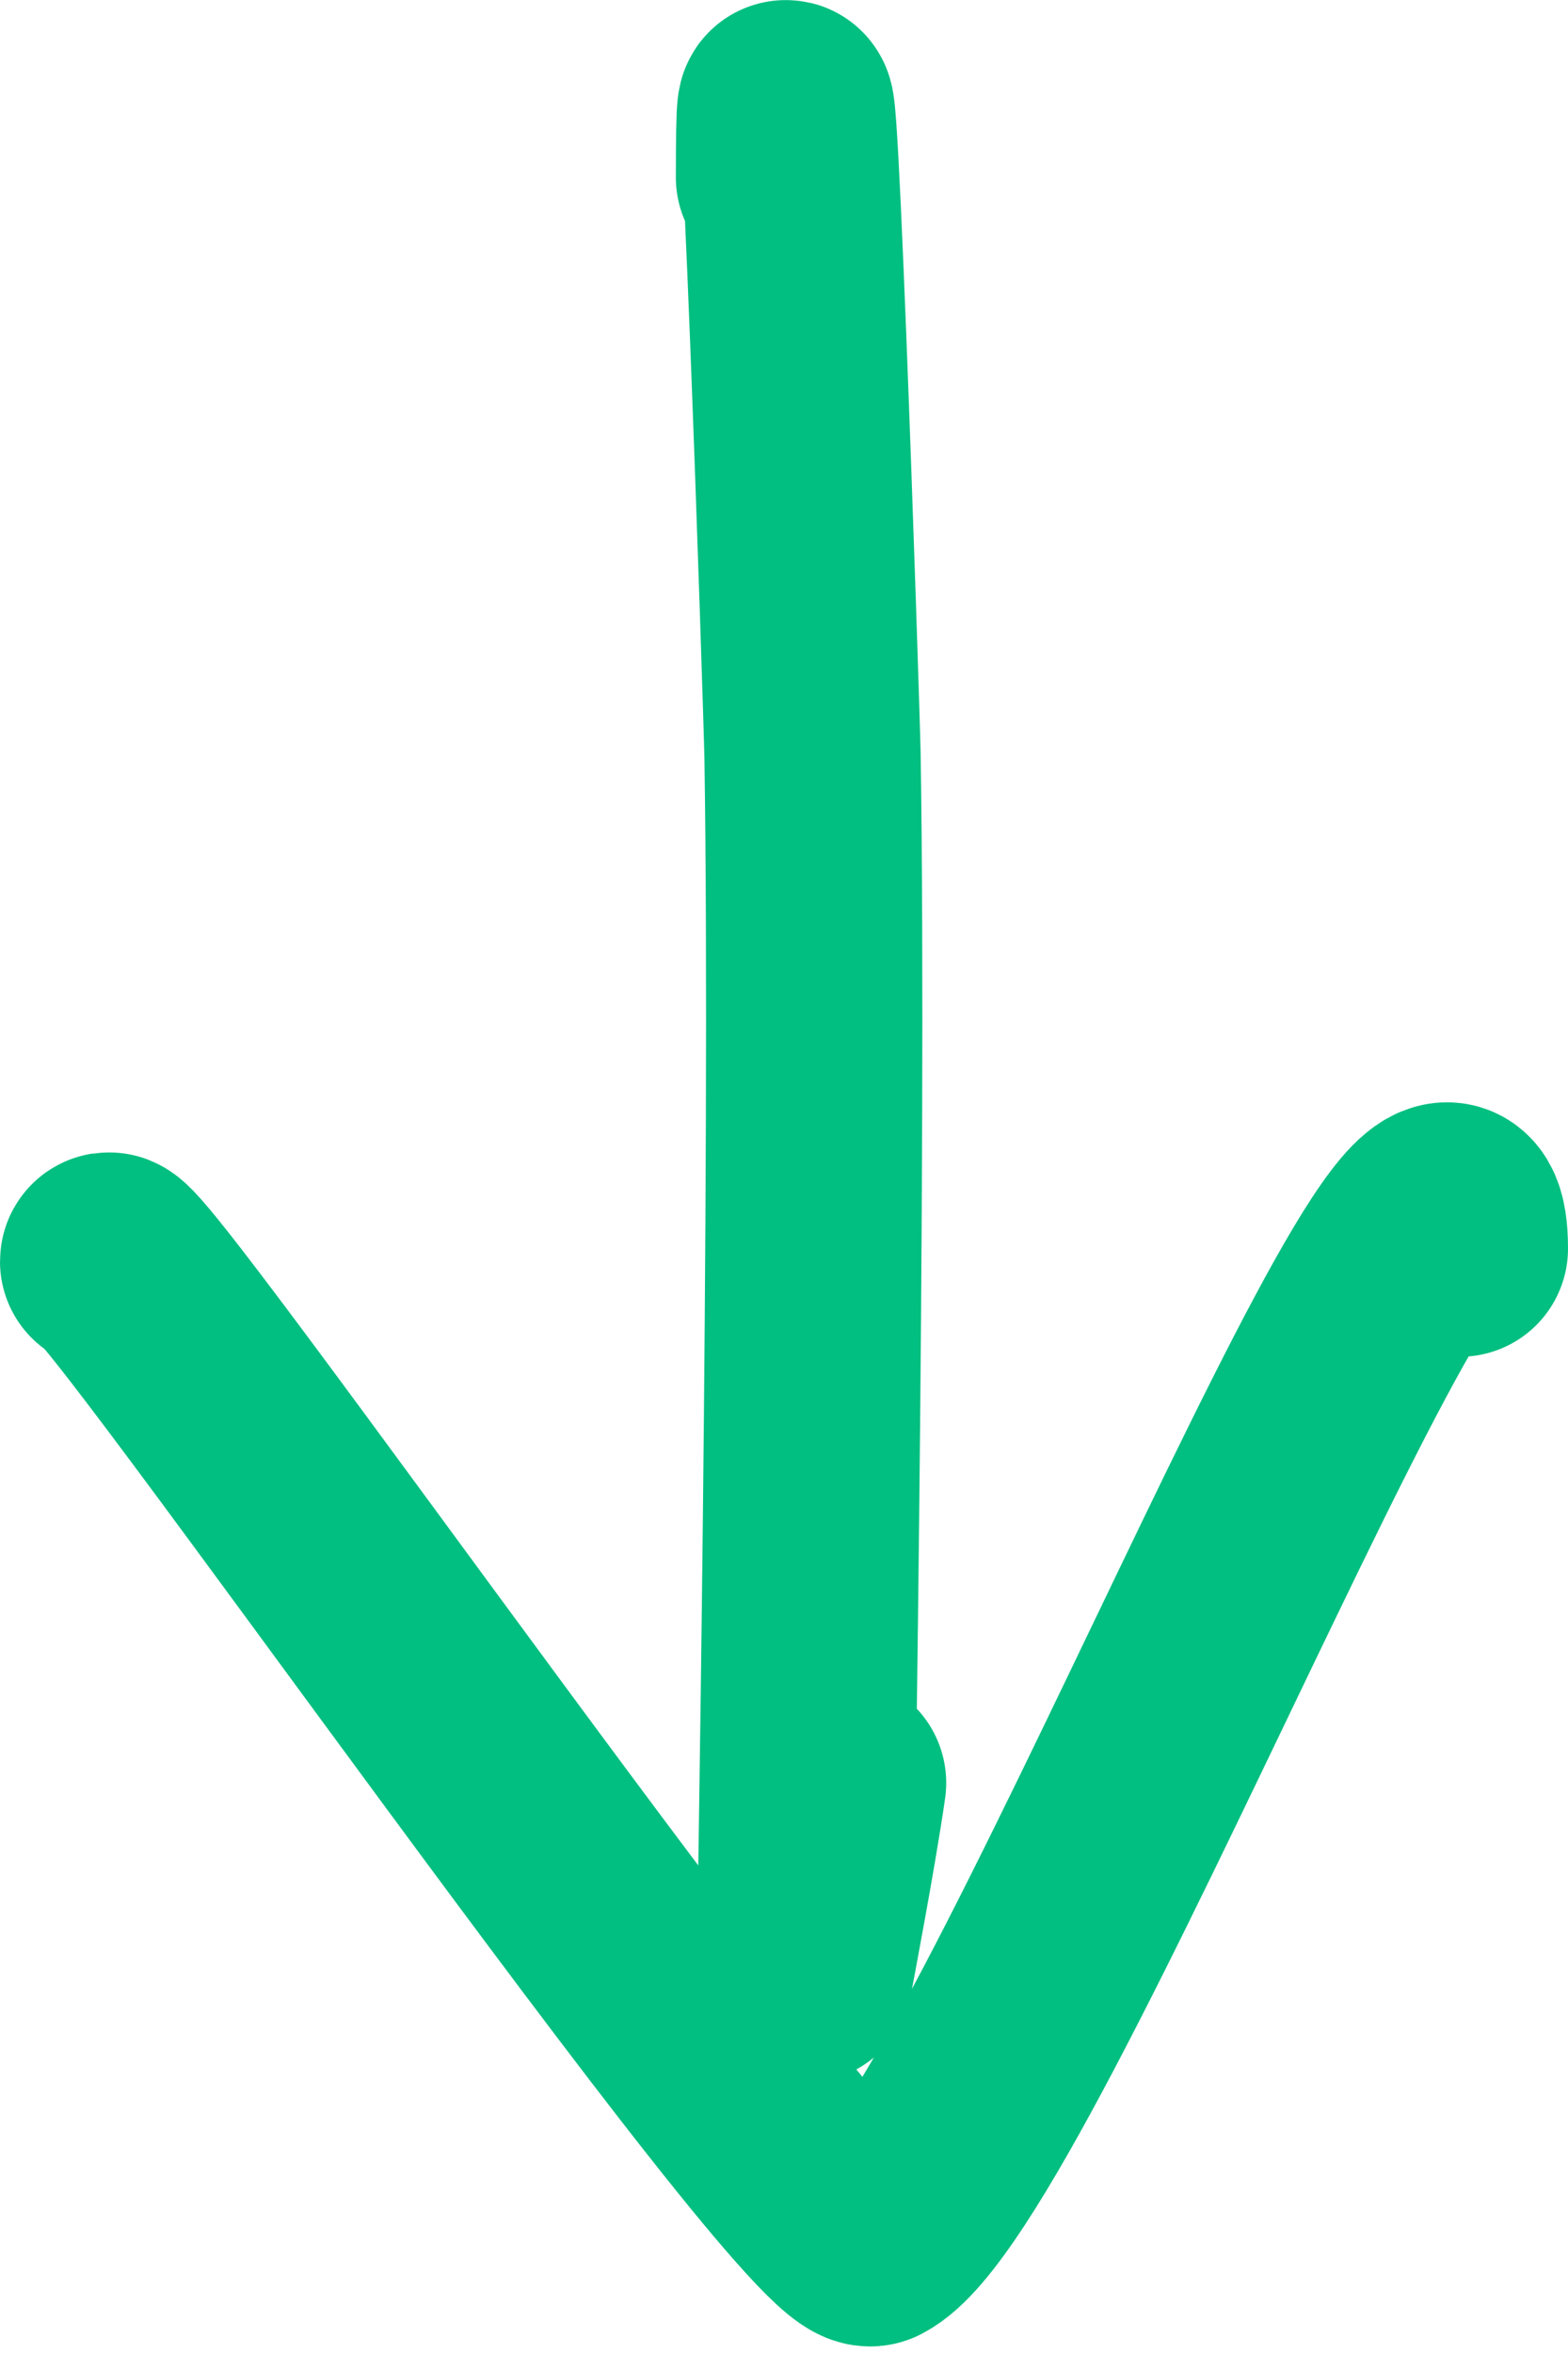
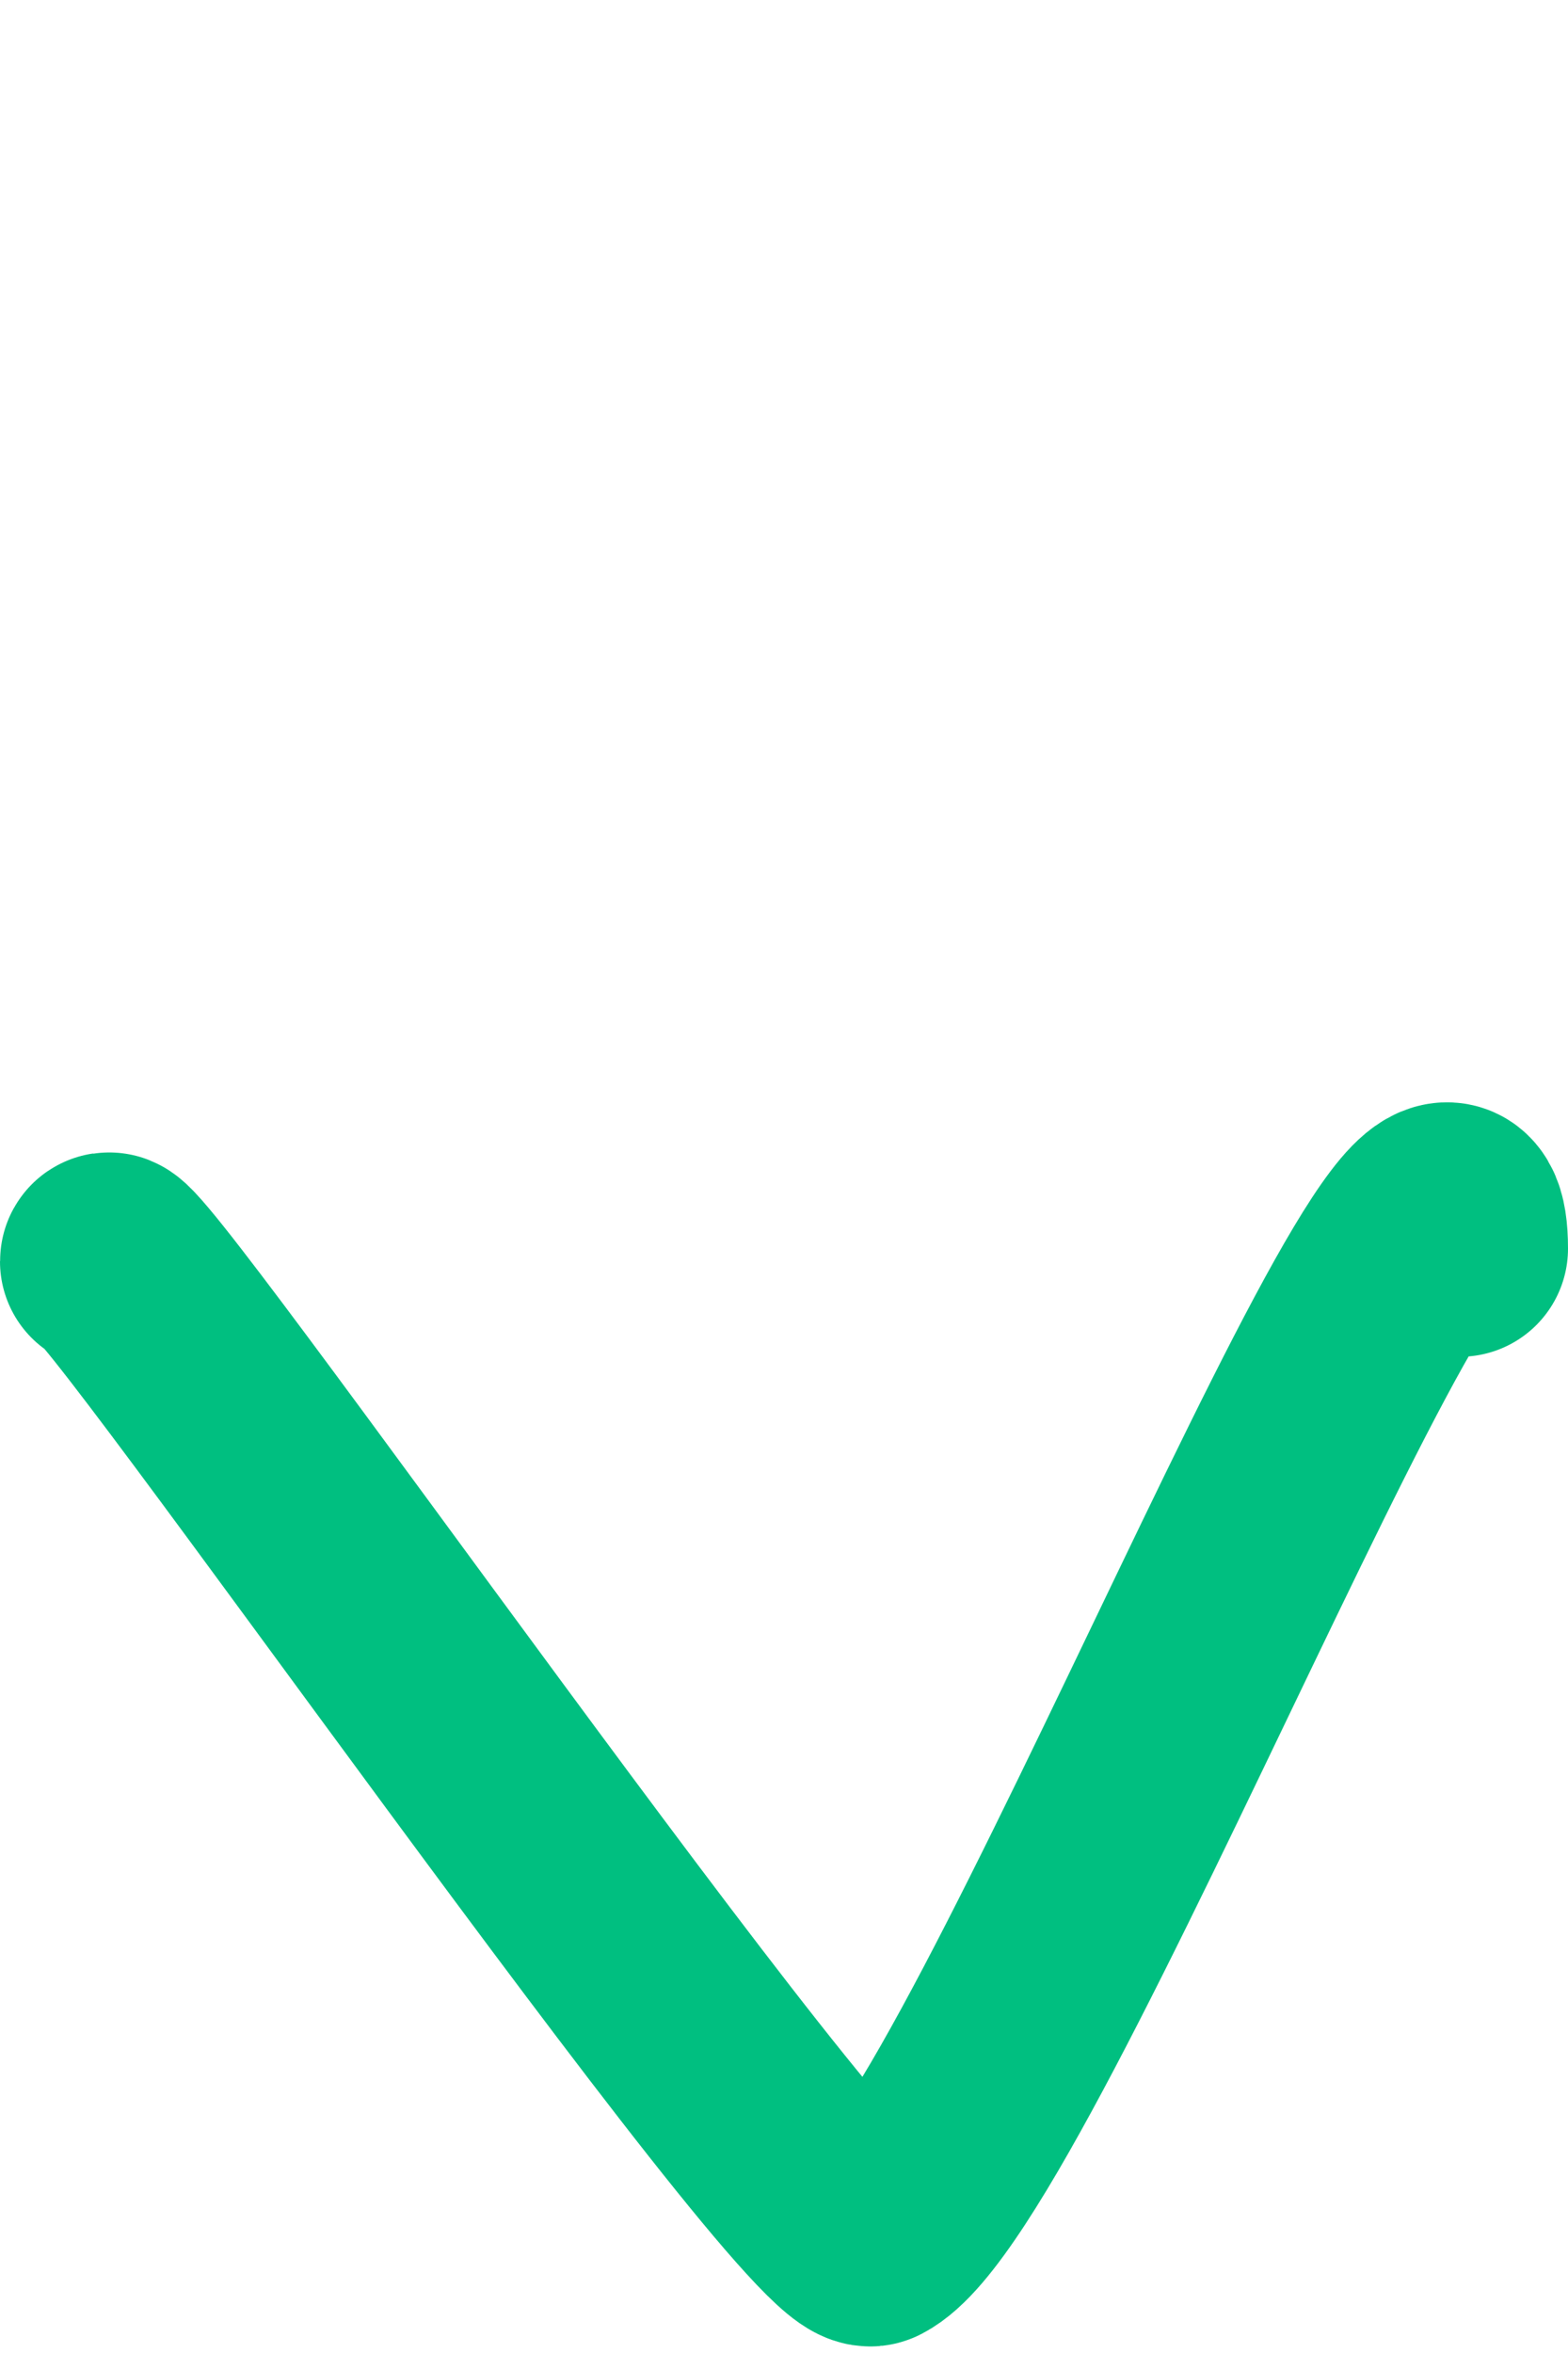
<svg xmlns="http://www.w3.org/2000/svg" width="58" height="87" viewBox="0 0 58 87" fill="none">
-   <path d="M29 6.562C29 -5.041 30.031 26.439 30.056 27.991C30.293 42.992 29.765 73 29.765 73C29.765 73 30.664 68.291 31 65.921" stroke="#00BF80" stroke-width="8" stroke-linecap="round" stroke-linejoin="round" />
  <path d="M54 46.165C54 36.435 37.104 80.252 32.243 82.745C30.63 83.572 4 45.3 4 46.642" stroke="#00BF80" stroke-width="8" stroke-linecap="round" stroke-linejoin="round" />
</svg>